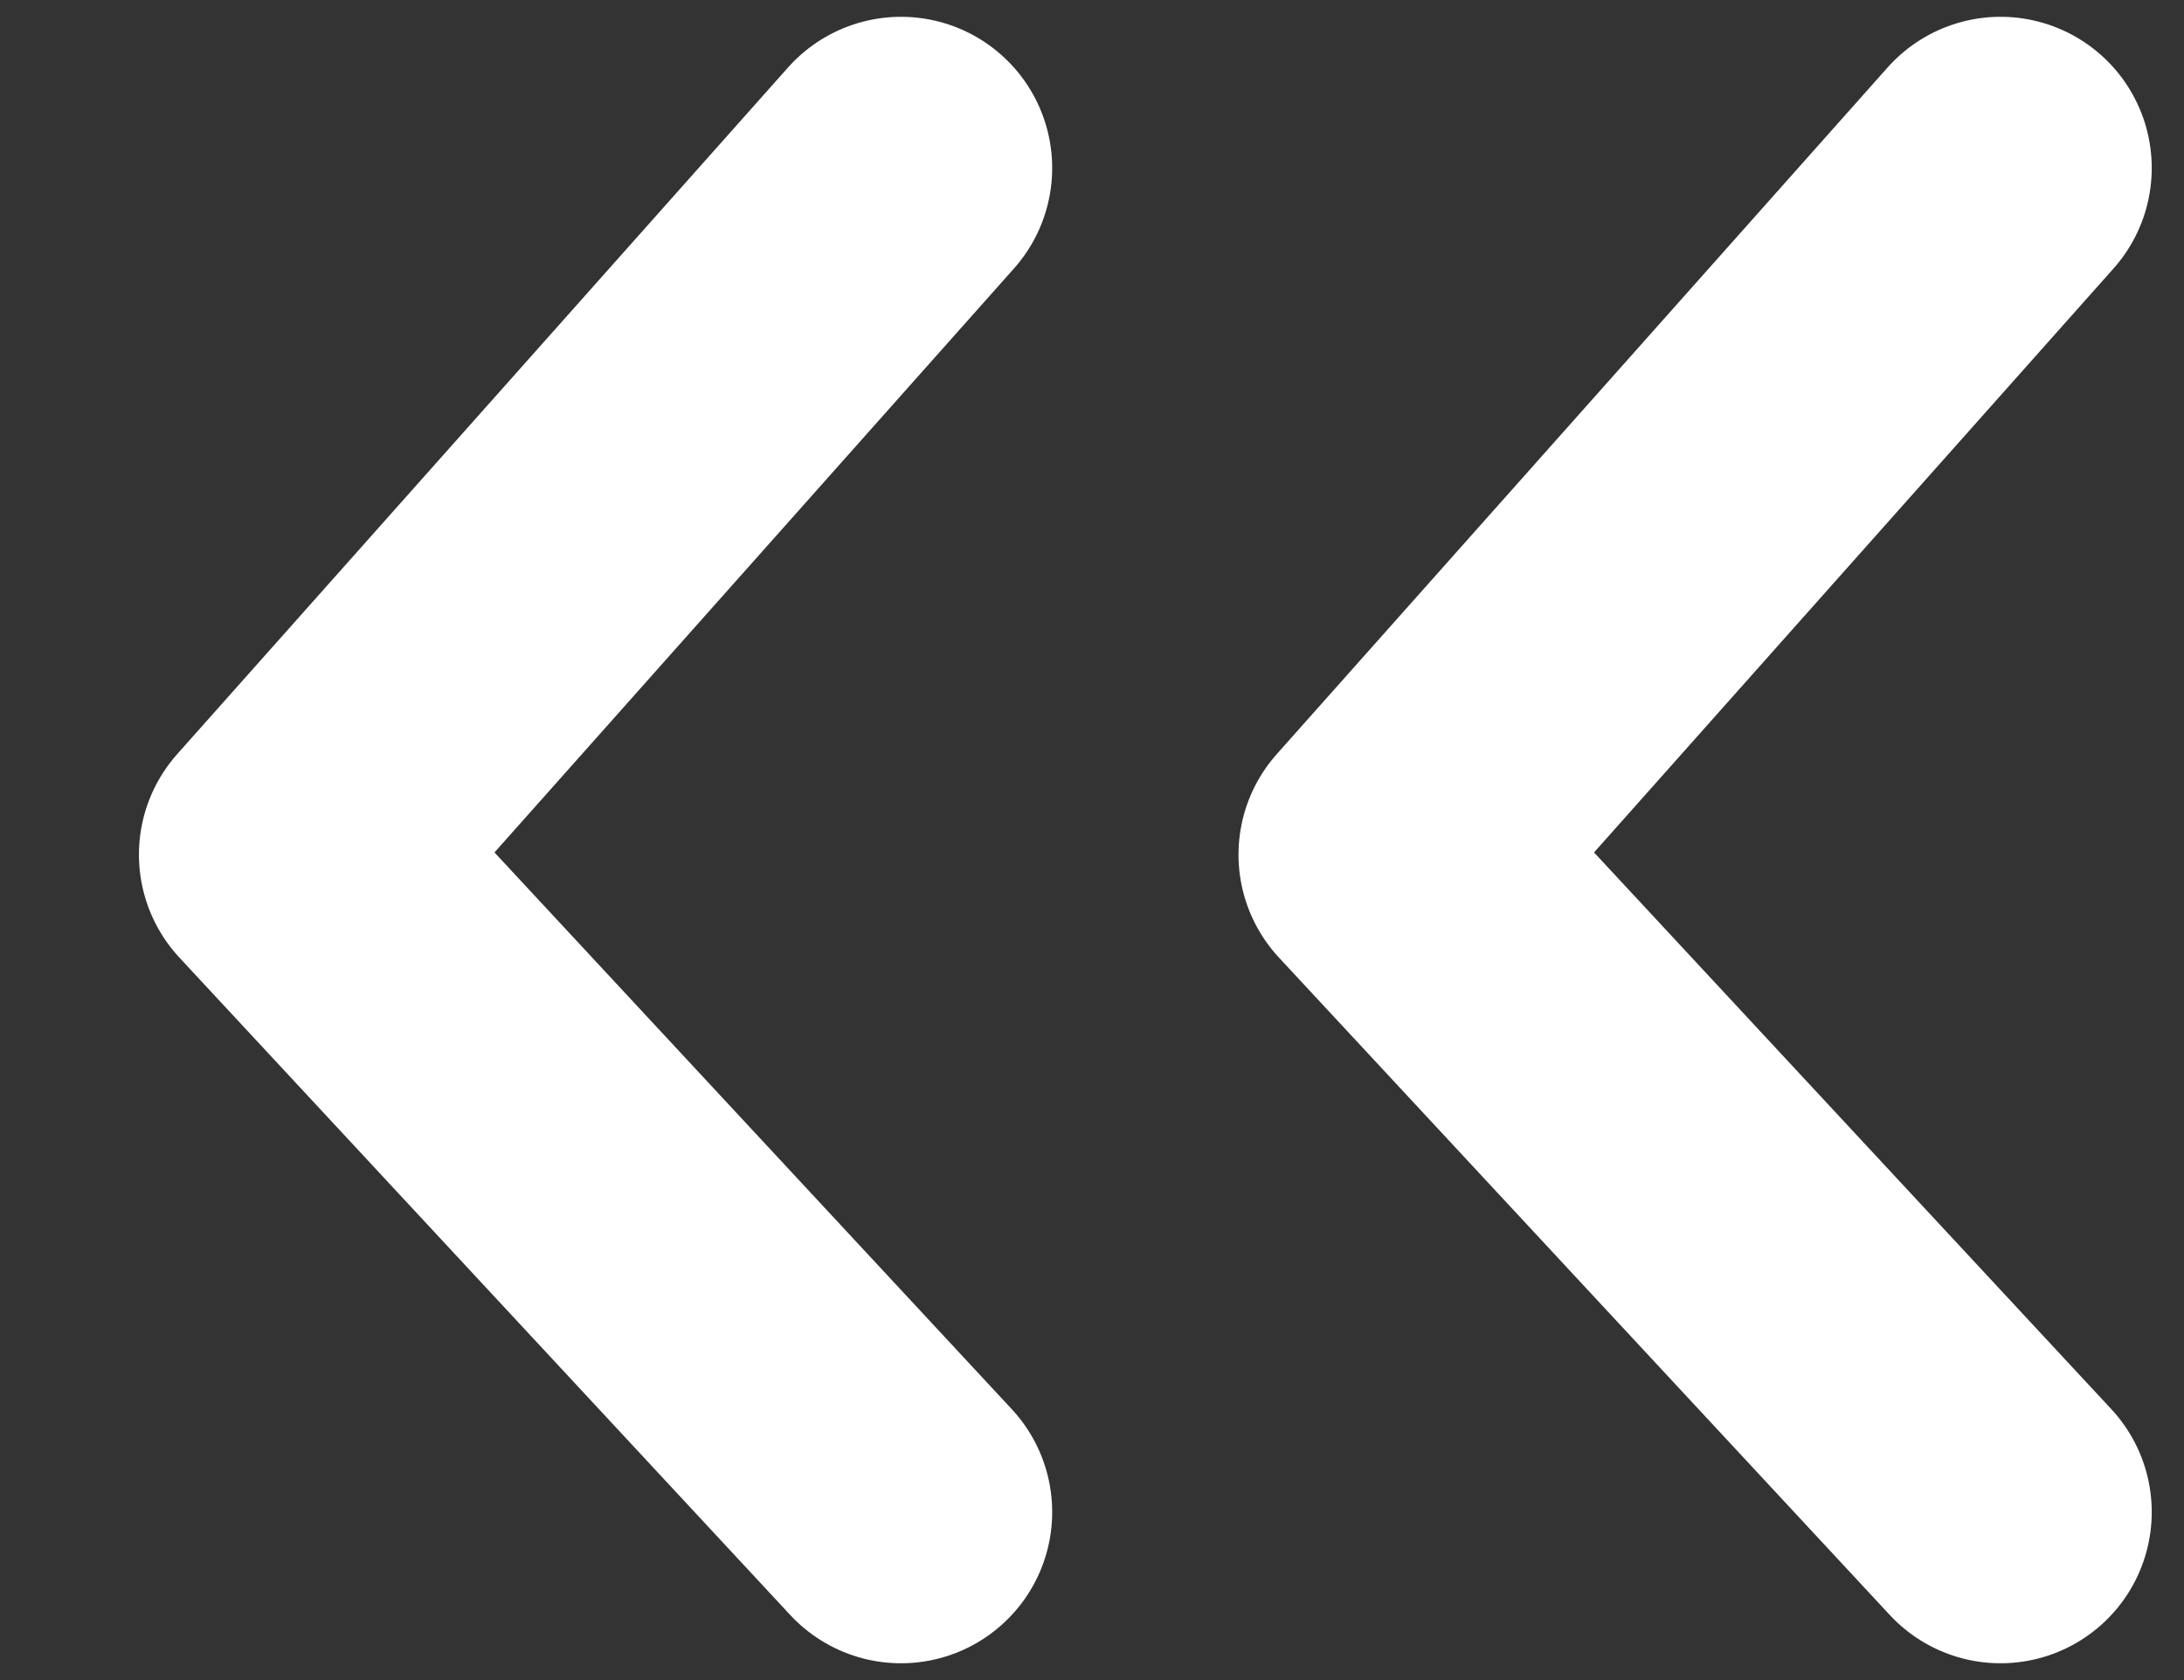
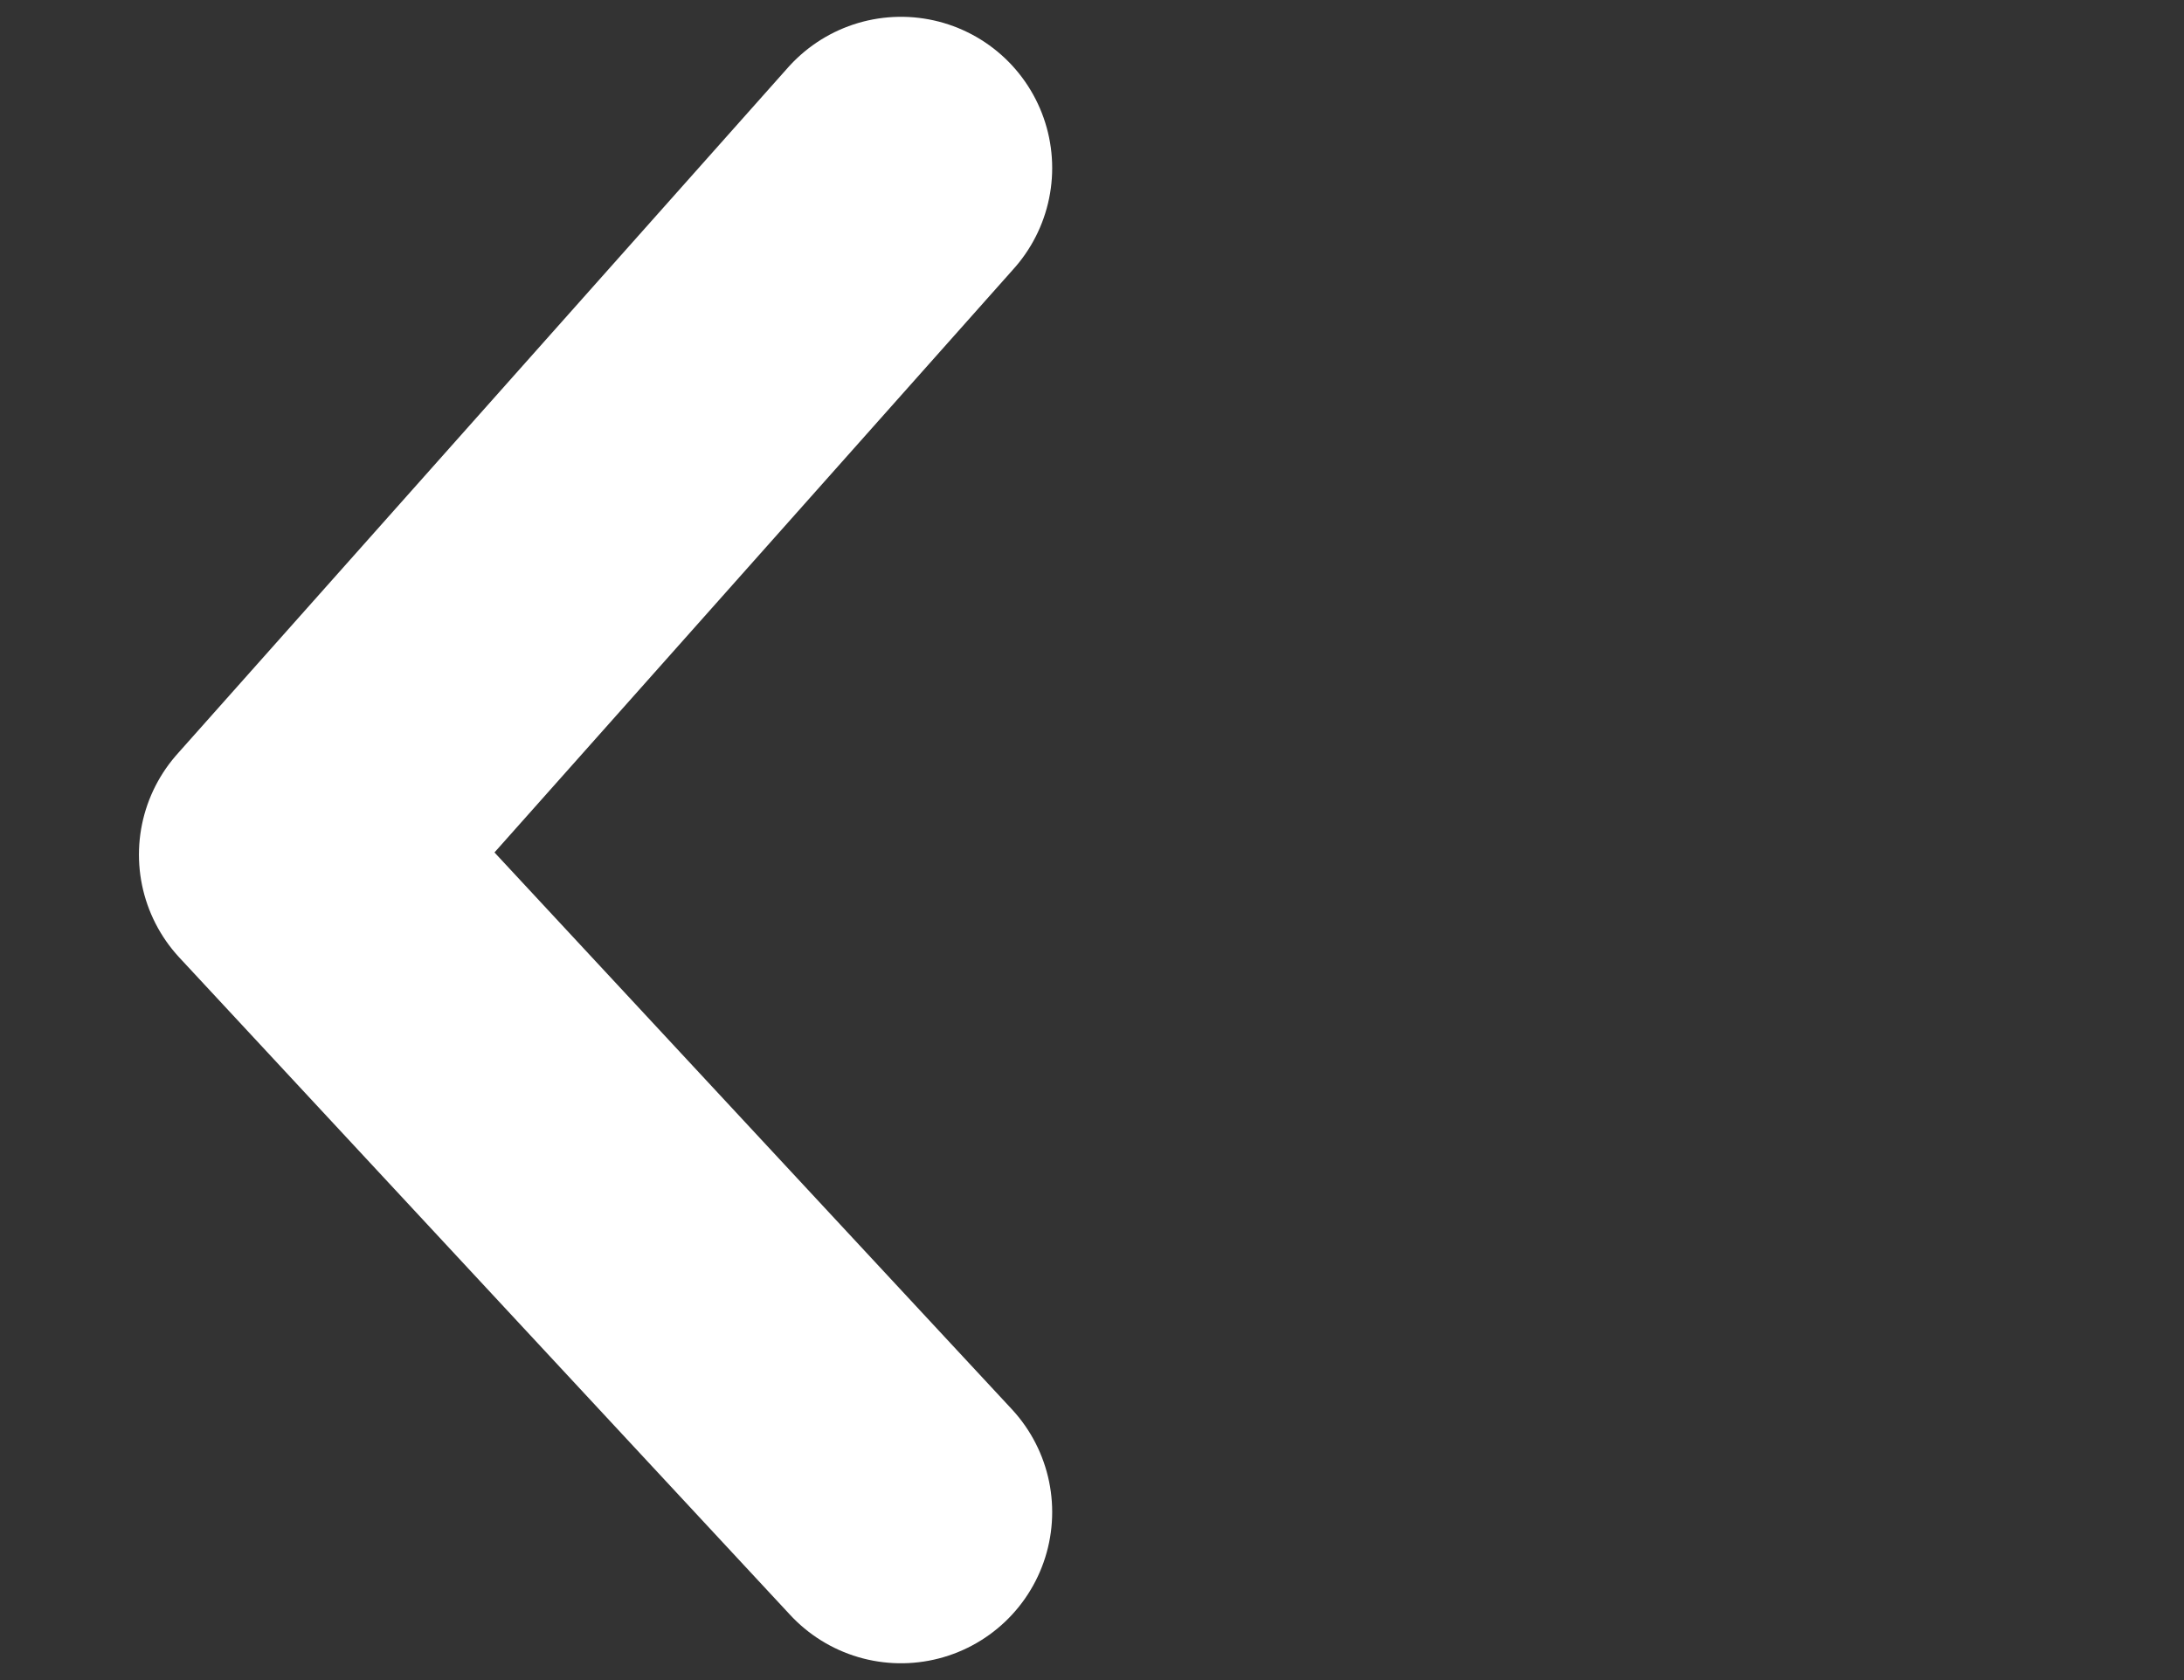
<svg xmlns="http://www.w3.org/2000/svg" width="13" height="10" viewBox="0 0 13 10" fill="none">
  <rect x="0" y="0" width="13" height="10" fill="#333333" stroke="none" />
  <path d="M5.363 1L1.727 5.087L5.363 9" stroke="white" stroke-width="1.8" stroke-linecap="round" stroke-linejoin="round" />
-   <path d="M11.908 1L8.272 5.087L11.908 9" stroke="white" stroke-width="1.8" stroke-linecap="round" stroke-linejoin="round" />
</svg>